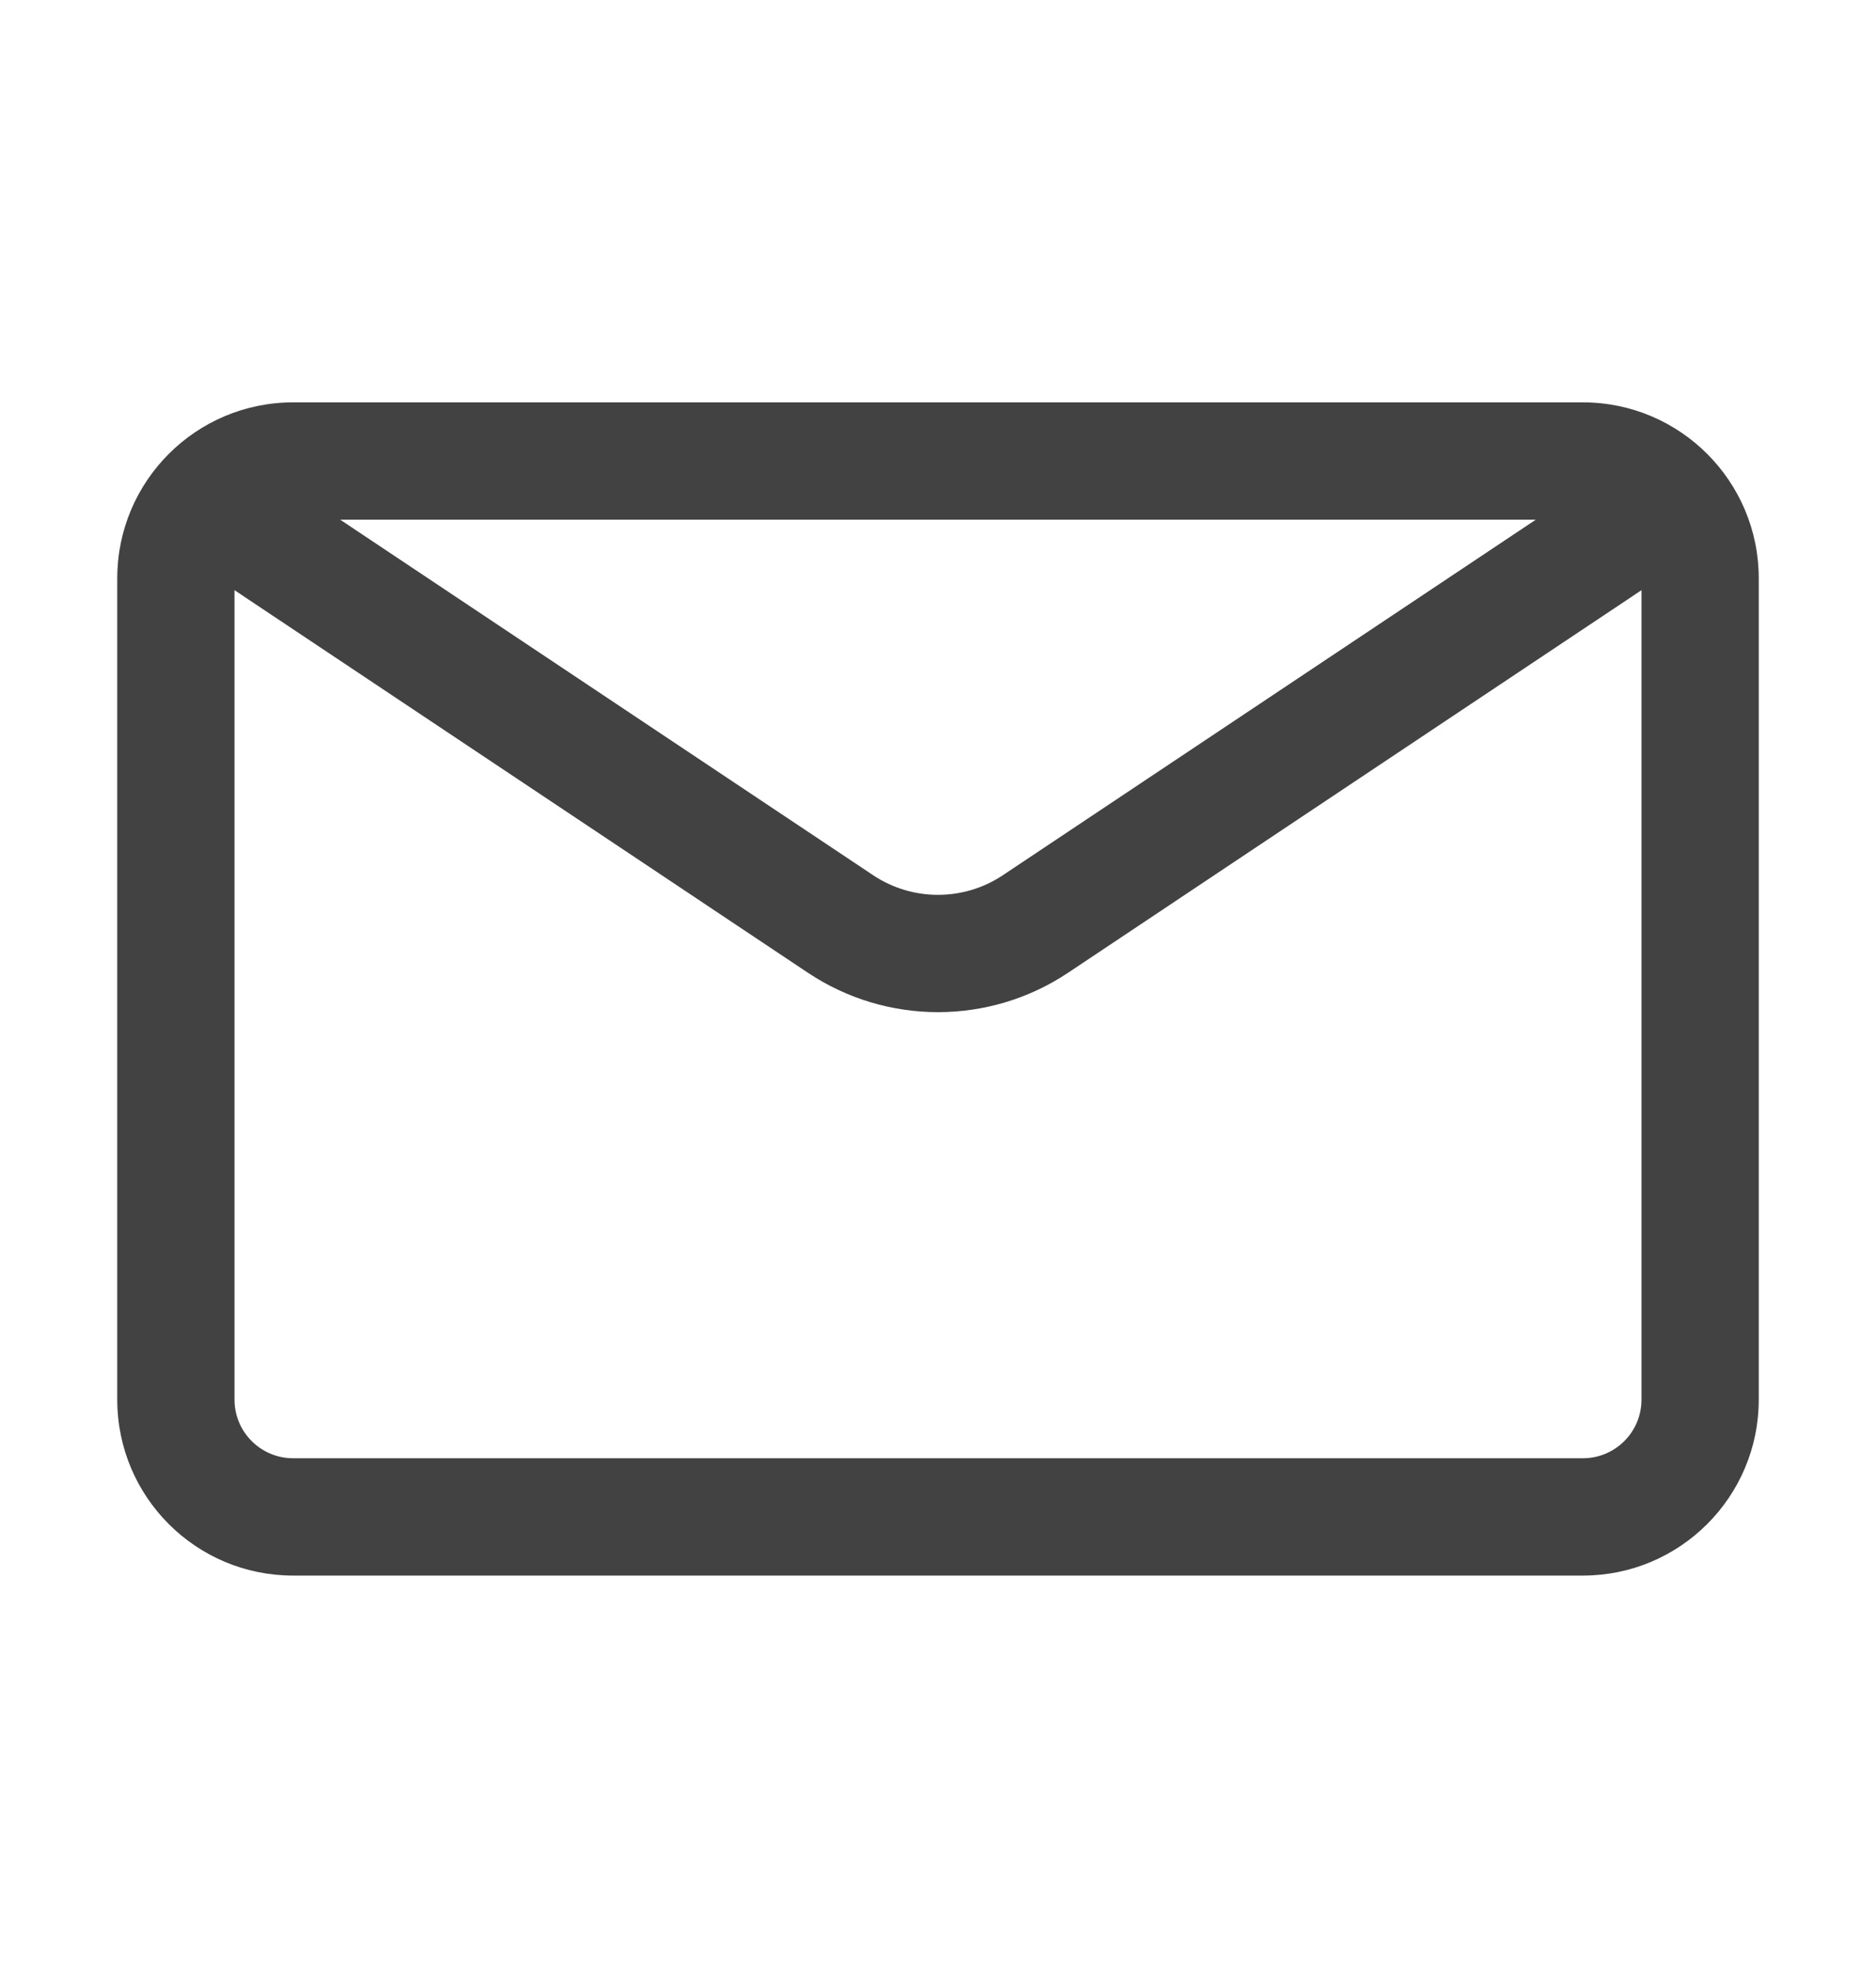
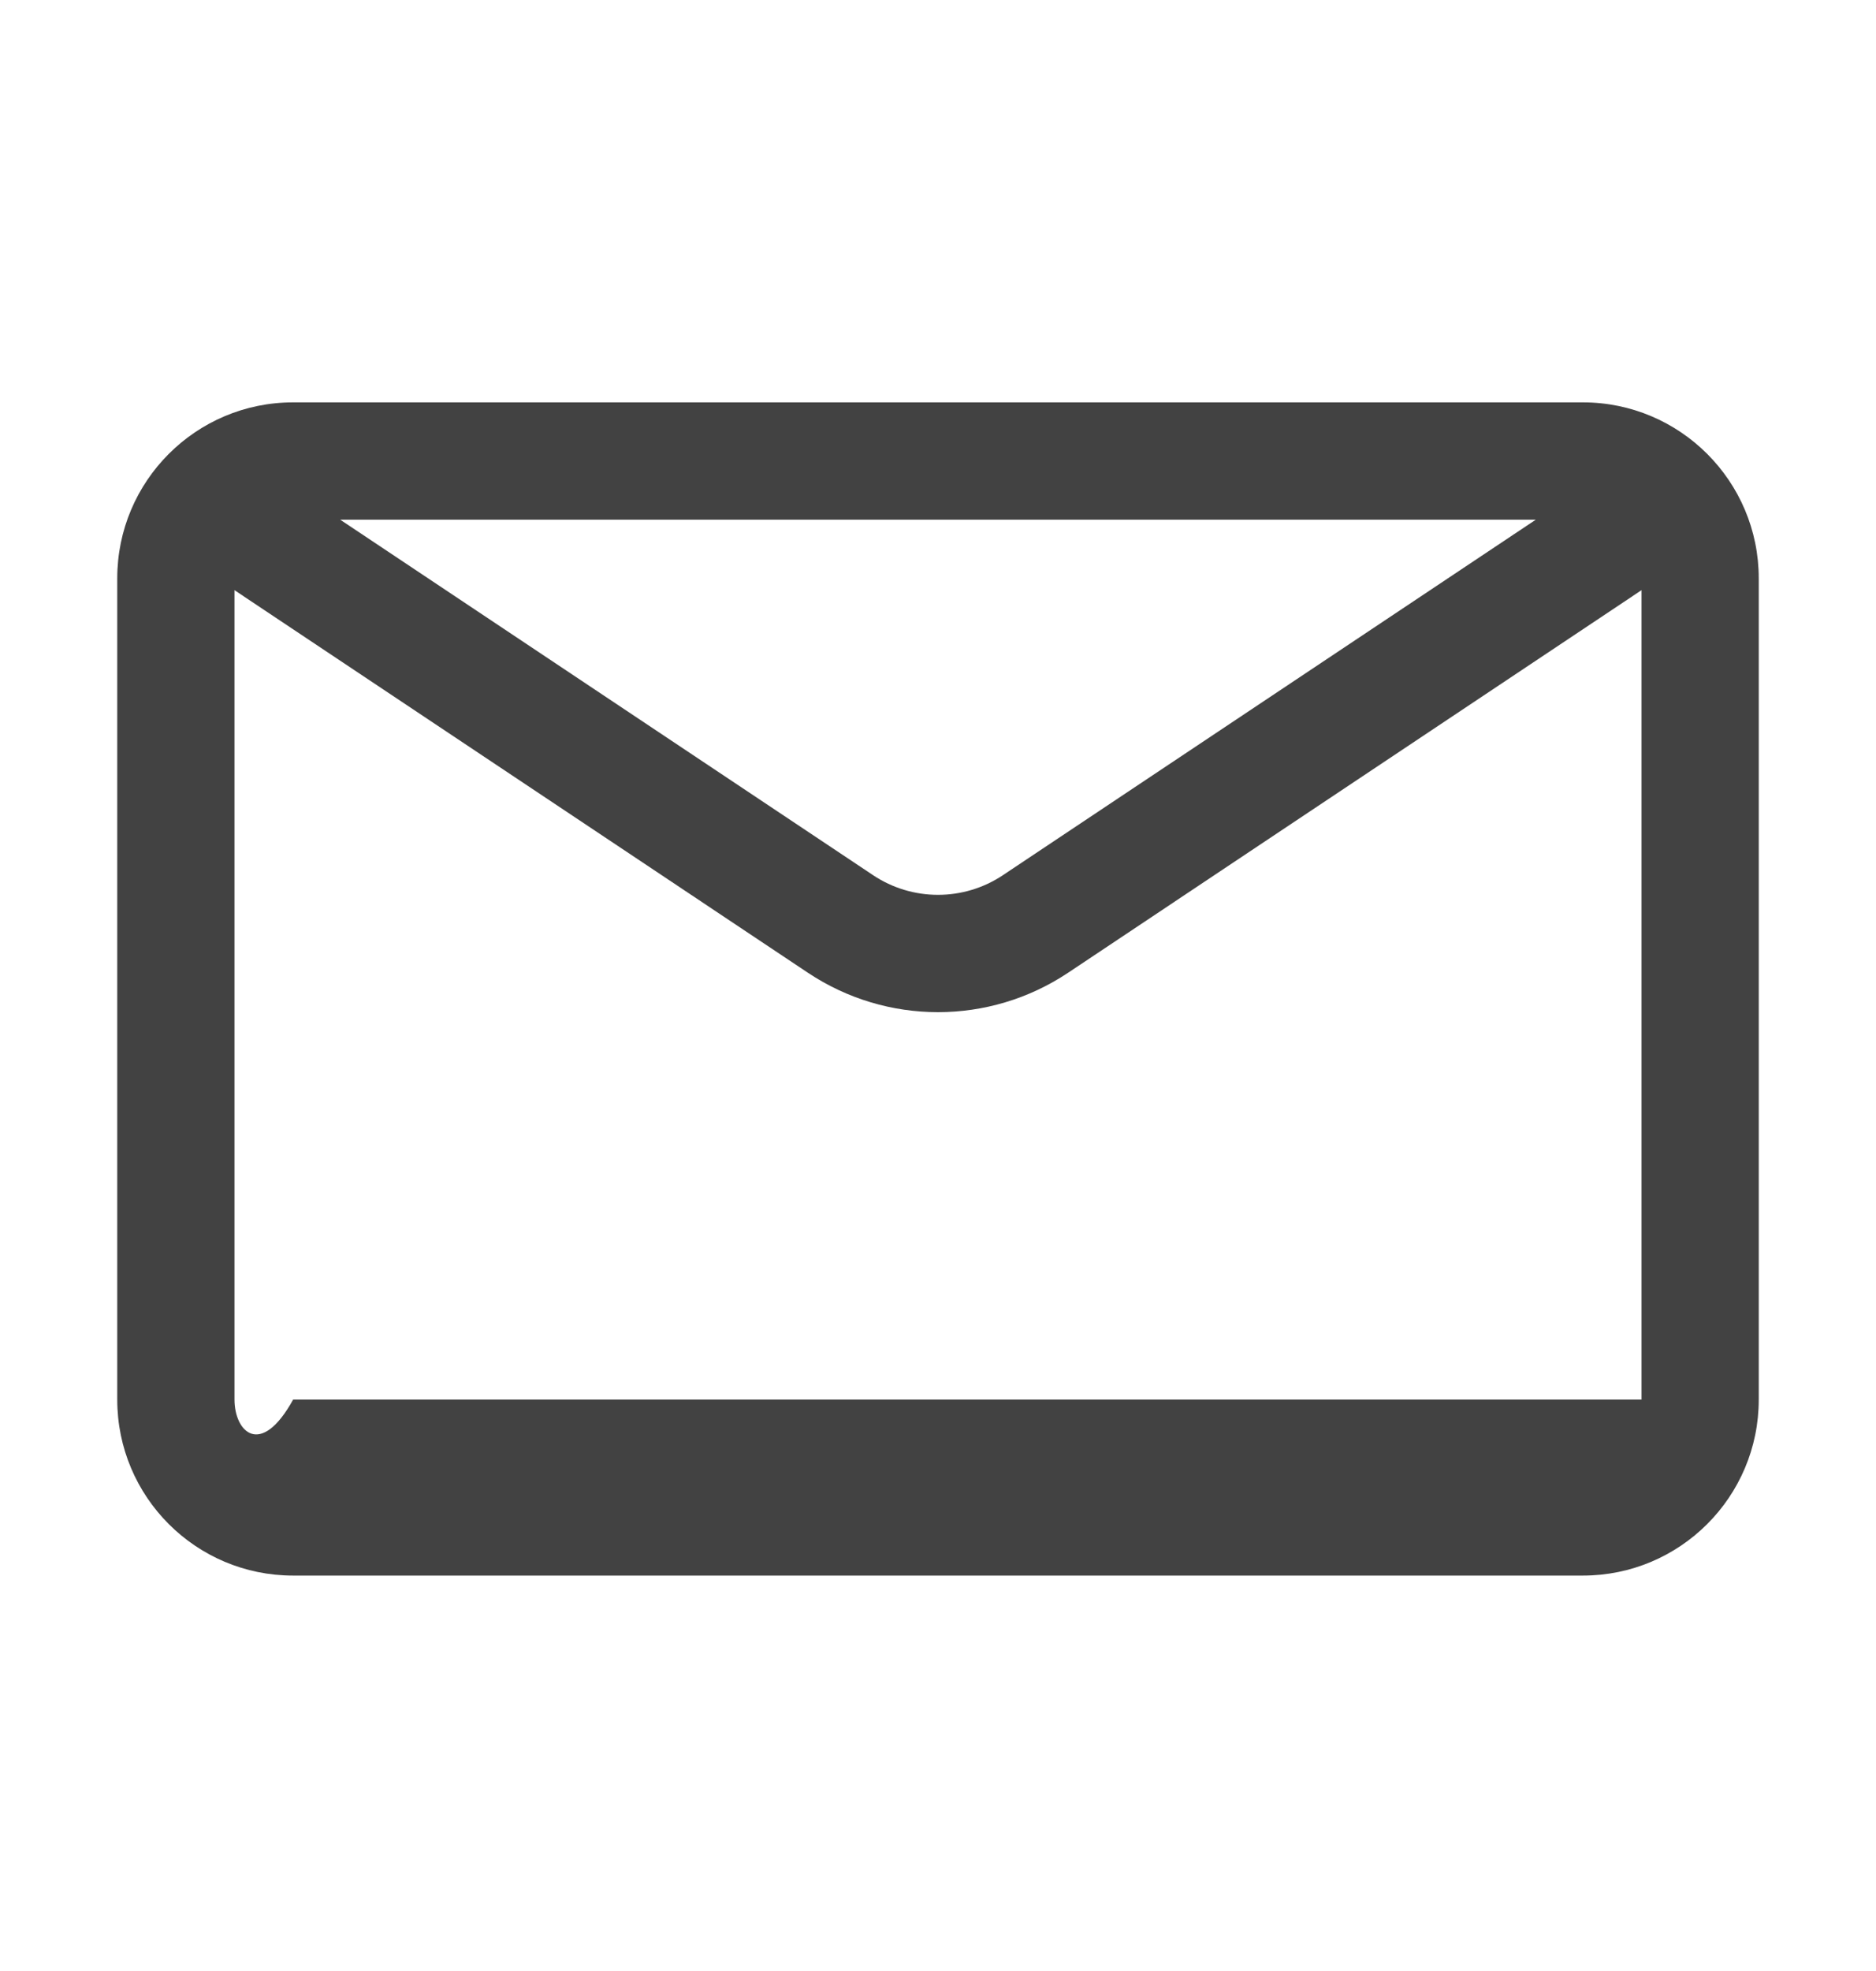
<svg xmlns="http://www.w3.org/2000/svg" width="20" height="21" viewBox="0 0 20 21" fill="none">
-   <path d="M2.5 6.288L8.613 10.364C9.453 10.924 10.547 10.924 11.387 10.364L17.5 6.288V14.912C17.5 15.257 17.22 15.537 16.875 15.537H3.125C2.78 15.537 2.5 15.257 2.5 14.912V6.288ZM16.373 5.537L10.693 9.324C10.274 9.604 9.726 9.604 9.307 9.324L3.627 5.537H16.373ZM3.125 4.287C2.089 4.287 1.25 5.127 1.25 6.162V14.912C1.25 15.948 2.089 16.787 3.125 16.787H16.875C17.91 16.787 18.75 15.948 18.75 14.912V6.162C18.75 5.127 17.91 4.287 16.875 4.287H3.125Z" fill="#424242" />
+   <path d="M2.5 6.288L8.613 10.364C9.453 10.924 10.547 10.924 11.387 10.364L17.5 6.288V14.912H3.125C2.78 15.537 2.5 15.257 2.5 14.912V6.288ZM16.373 5.537L10.693 9.324C10.274 9.604 9.726 9.604 9.307 9.324L3.627 5.537H16.373ZM3.125 4.287C2.089 4.287 1.25 5.127 1.25 6.162V14.912C1.25 15.948 2.089 16.787 3.125 16.787H16.875C17.91 16.787 18.75 15.948 18.75 14.912V6.162C18.75 5.127 17.91 4.287 16.875 4.287H3.125Z" fill="#424242" />
</svg>